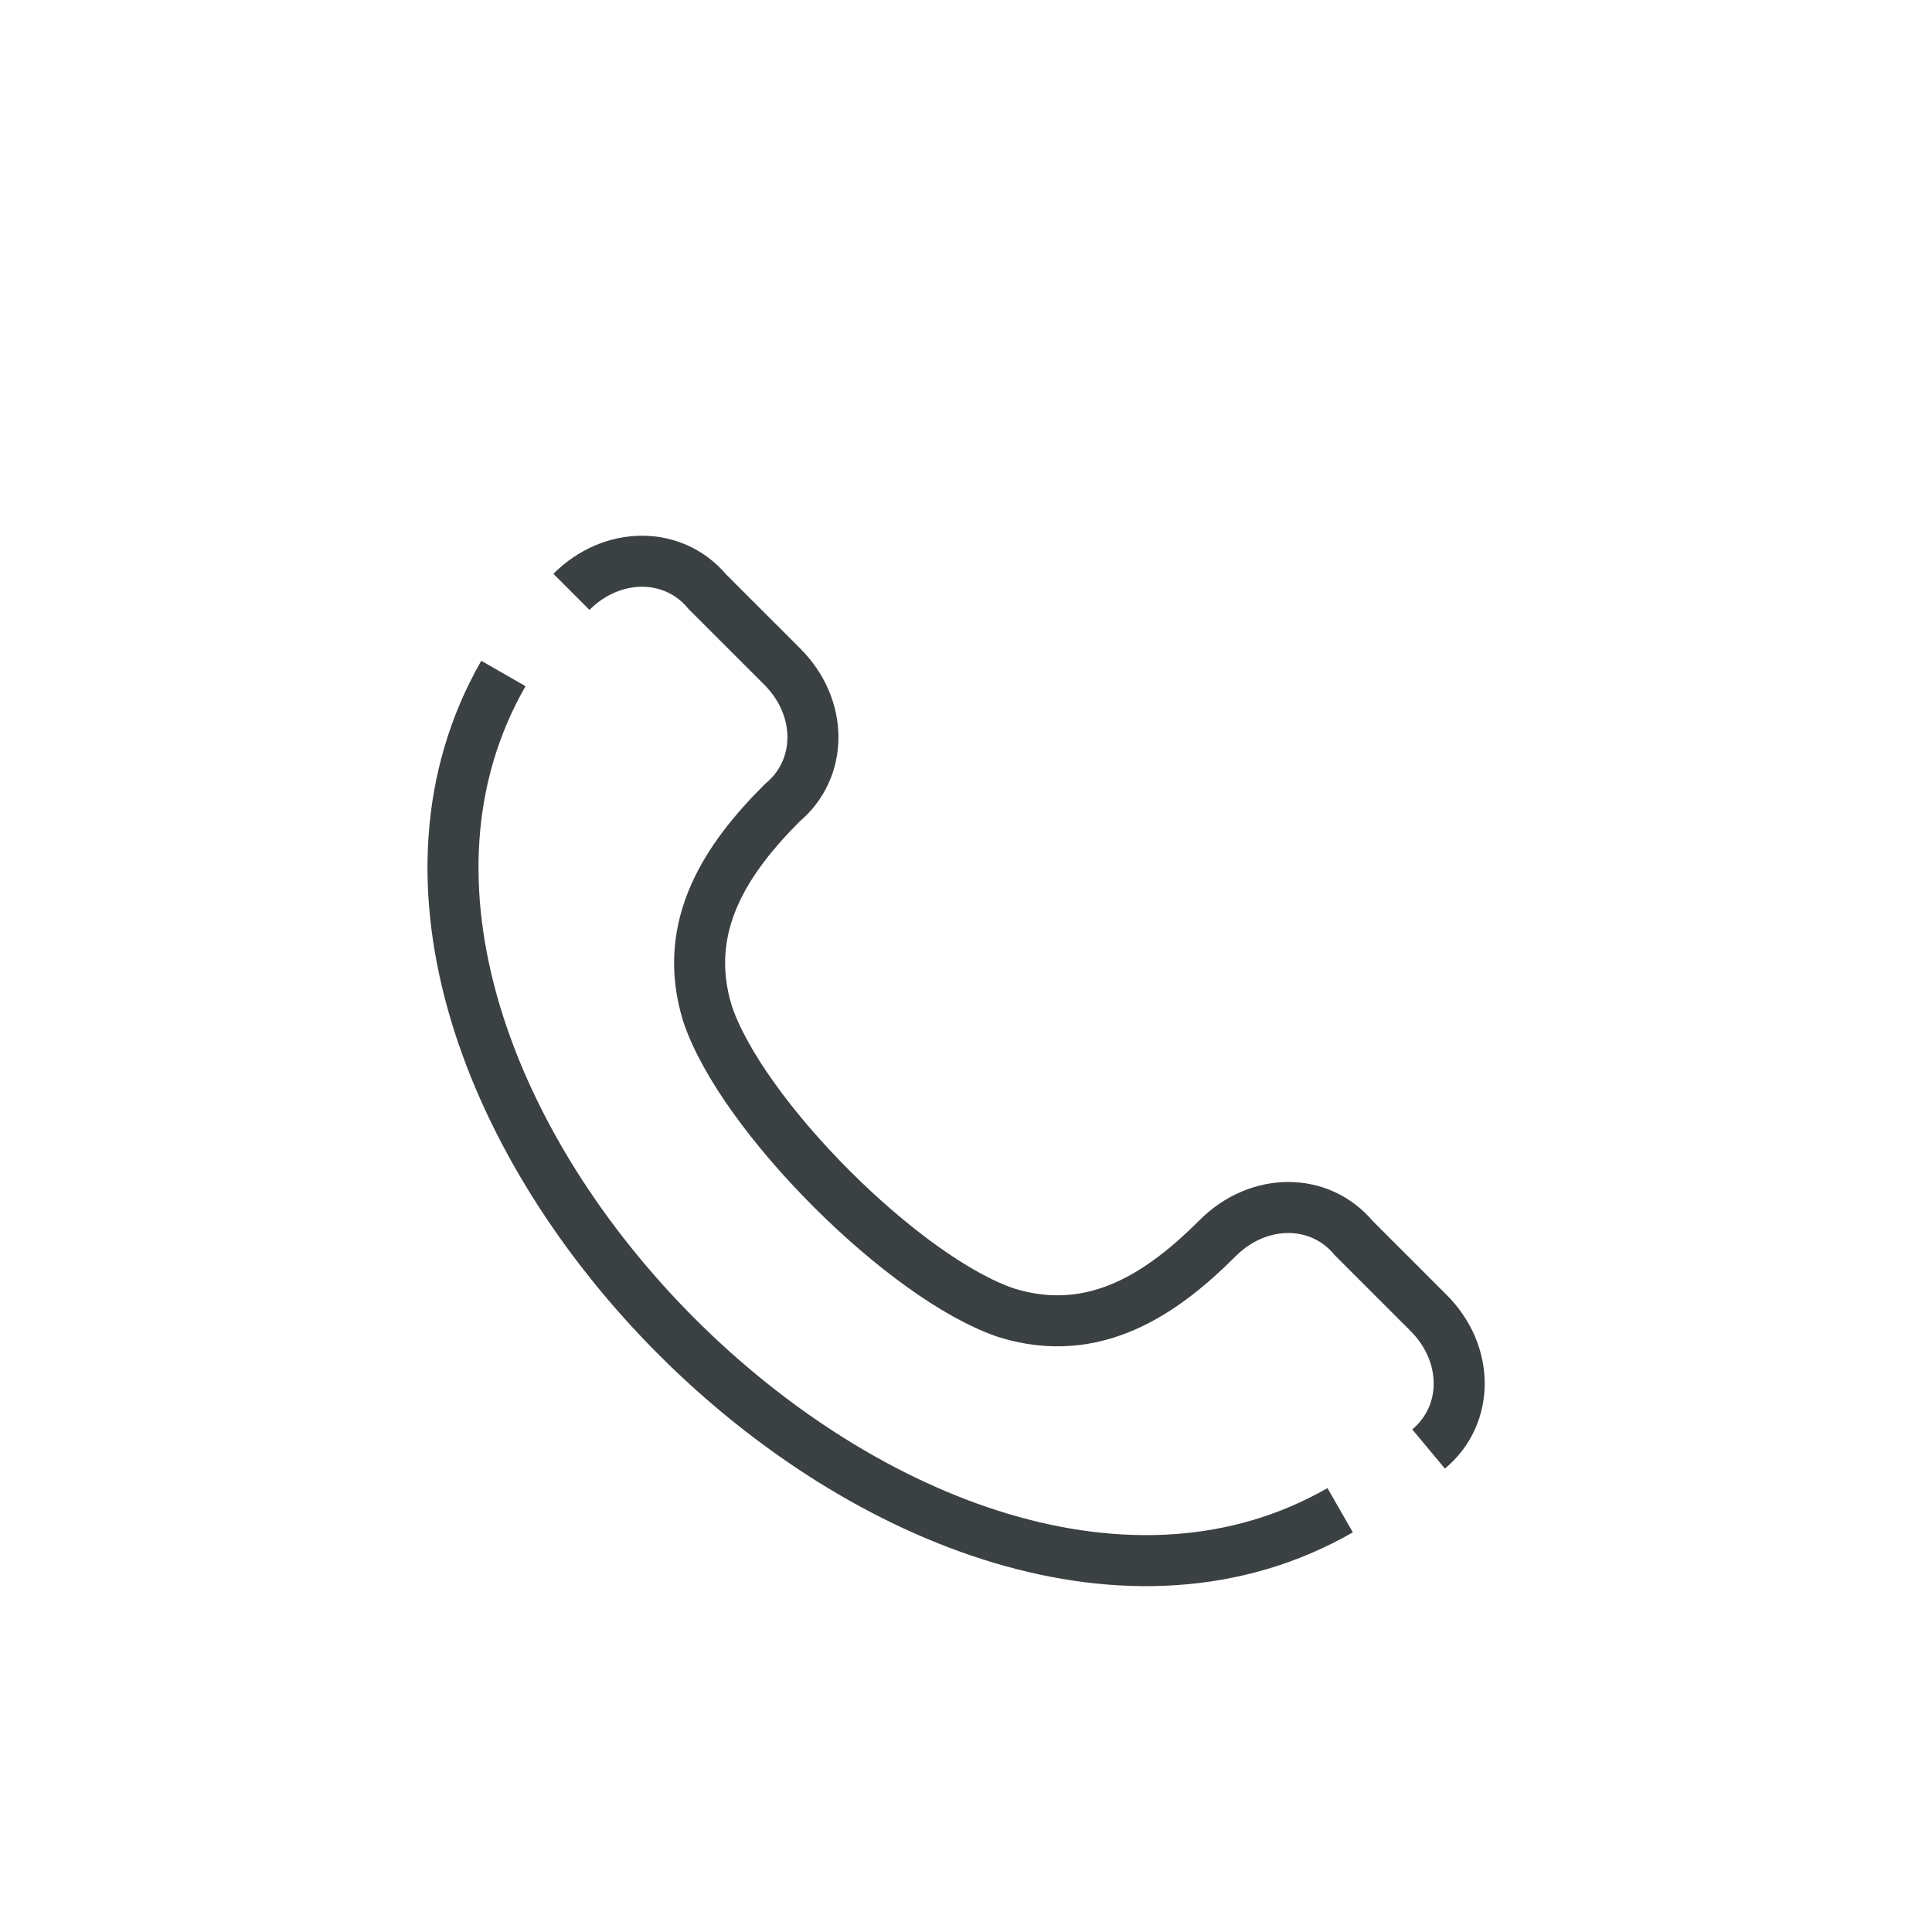
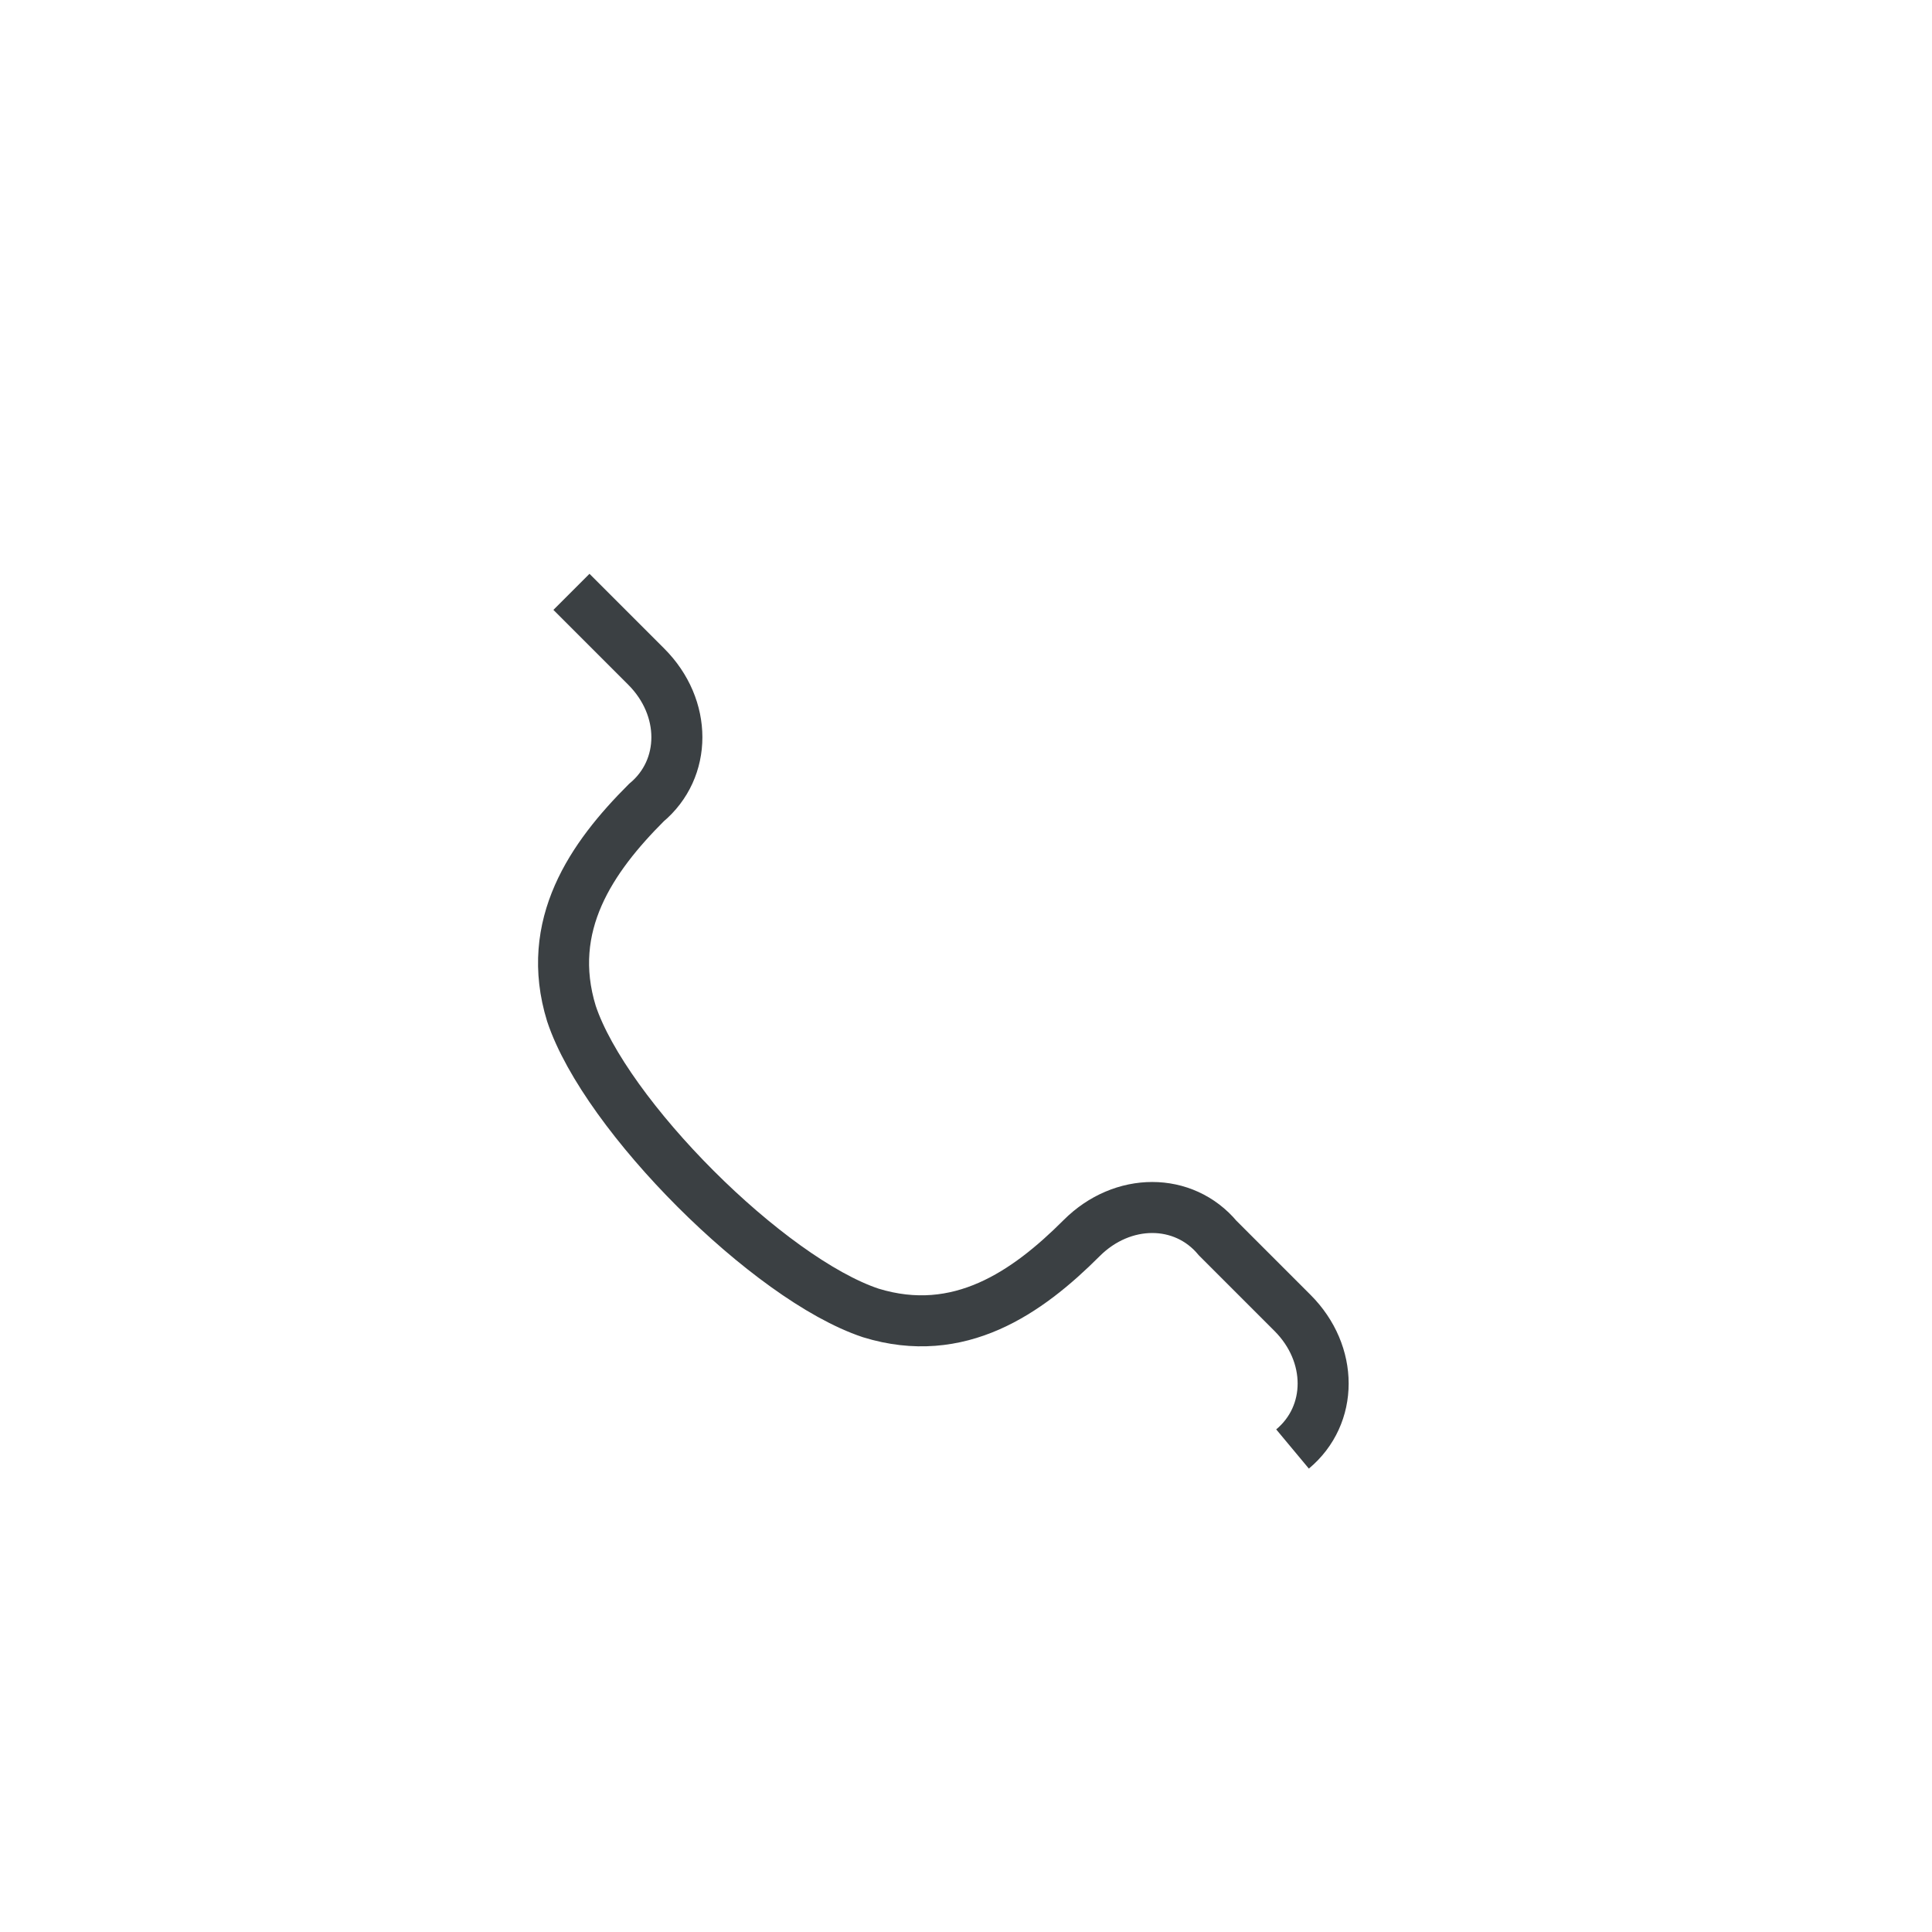
<svg xmlns="http://www.w3.org/2000/svg" version="1.1" id="Calque_1" x="0px" y="0px" viewBox="0 0 28.4 28.4" style="enable-background:new 0 0 28.4 28.4;" xml:space="preserve">
  <style type="text/css">
	.st0{fill:none;stroke:#3B4043;stroke-width:0.75;stroke-miterlimit:10;}
</style>
  <g>
-     <path class="st0" d="M19.7,22.2C13.6,25.7,3.9,16,7.4,9.9" />
-     <path class="st0" d="M8.4,8.7c0.6-0.6,1.5-0.6,2,0l1.1,1.1c0.6,0.6,0.6,1.5,0,2c-0.8,0.8-1.5,1.8-1.1,3.1c0.5,1.5,2.9,3.9,4.4,4.4   c1.3,0.4,2.3-0.3,3.1-1.1c0.6-0.6,1.5-0.6,2,0l1.1,1.1c0.6,0.6,0.6,1.5,0,2" />
+     <path class="st0" d="M8.4,8.7l1.1,1.1c0.6,0.6,0.6,1.5,0,2c-0.8,0.8-1.5,1.8-1.1,3.1c0.5,1.5,2.9,3.9,4.4,4.4   c1.3,0.4,2.3-0.3,3.1-1.1c0.6-0.6,1.5-0.6,2,0l1.1,1.1c0.6,0.6,0.6,1.5,0,2" />
  </g>
</svg>